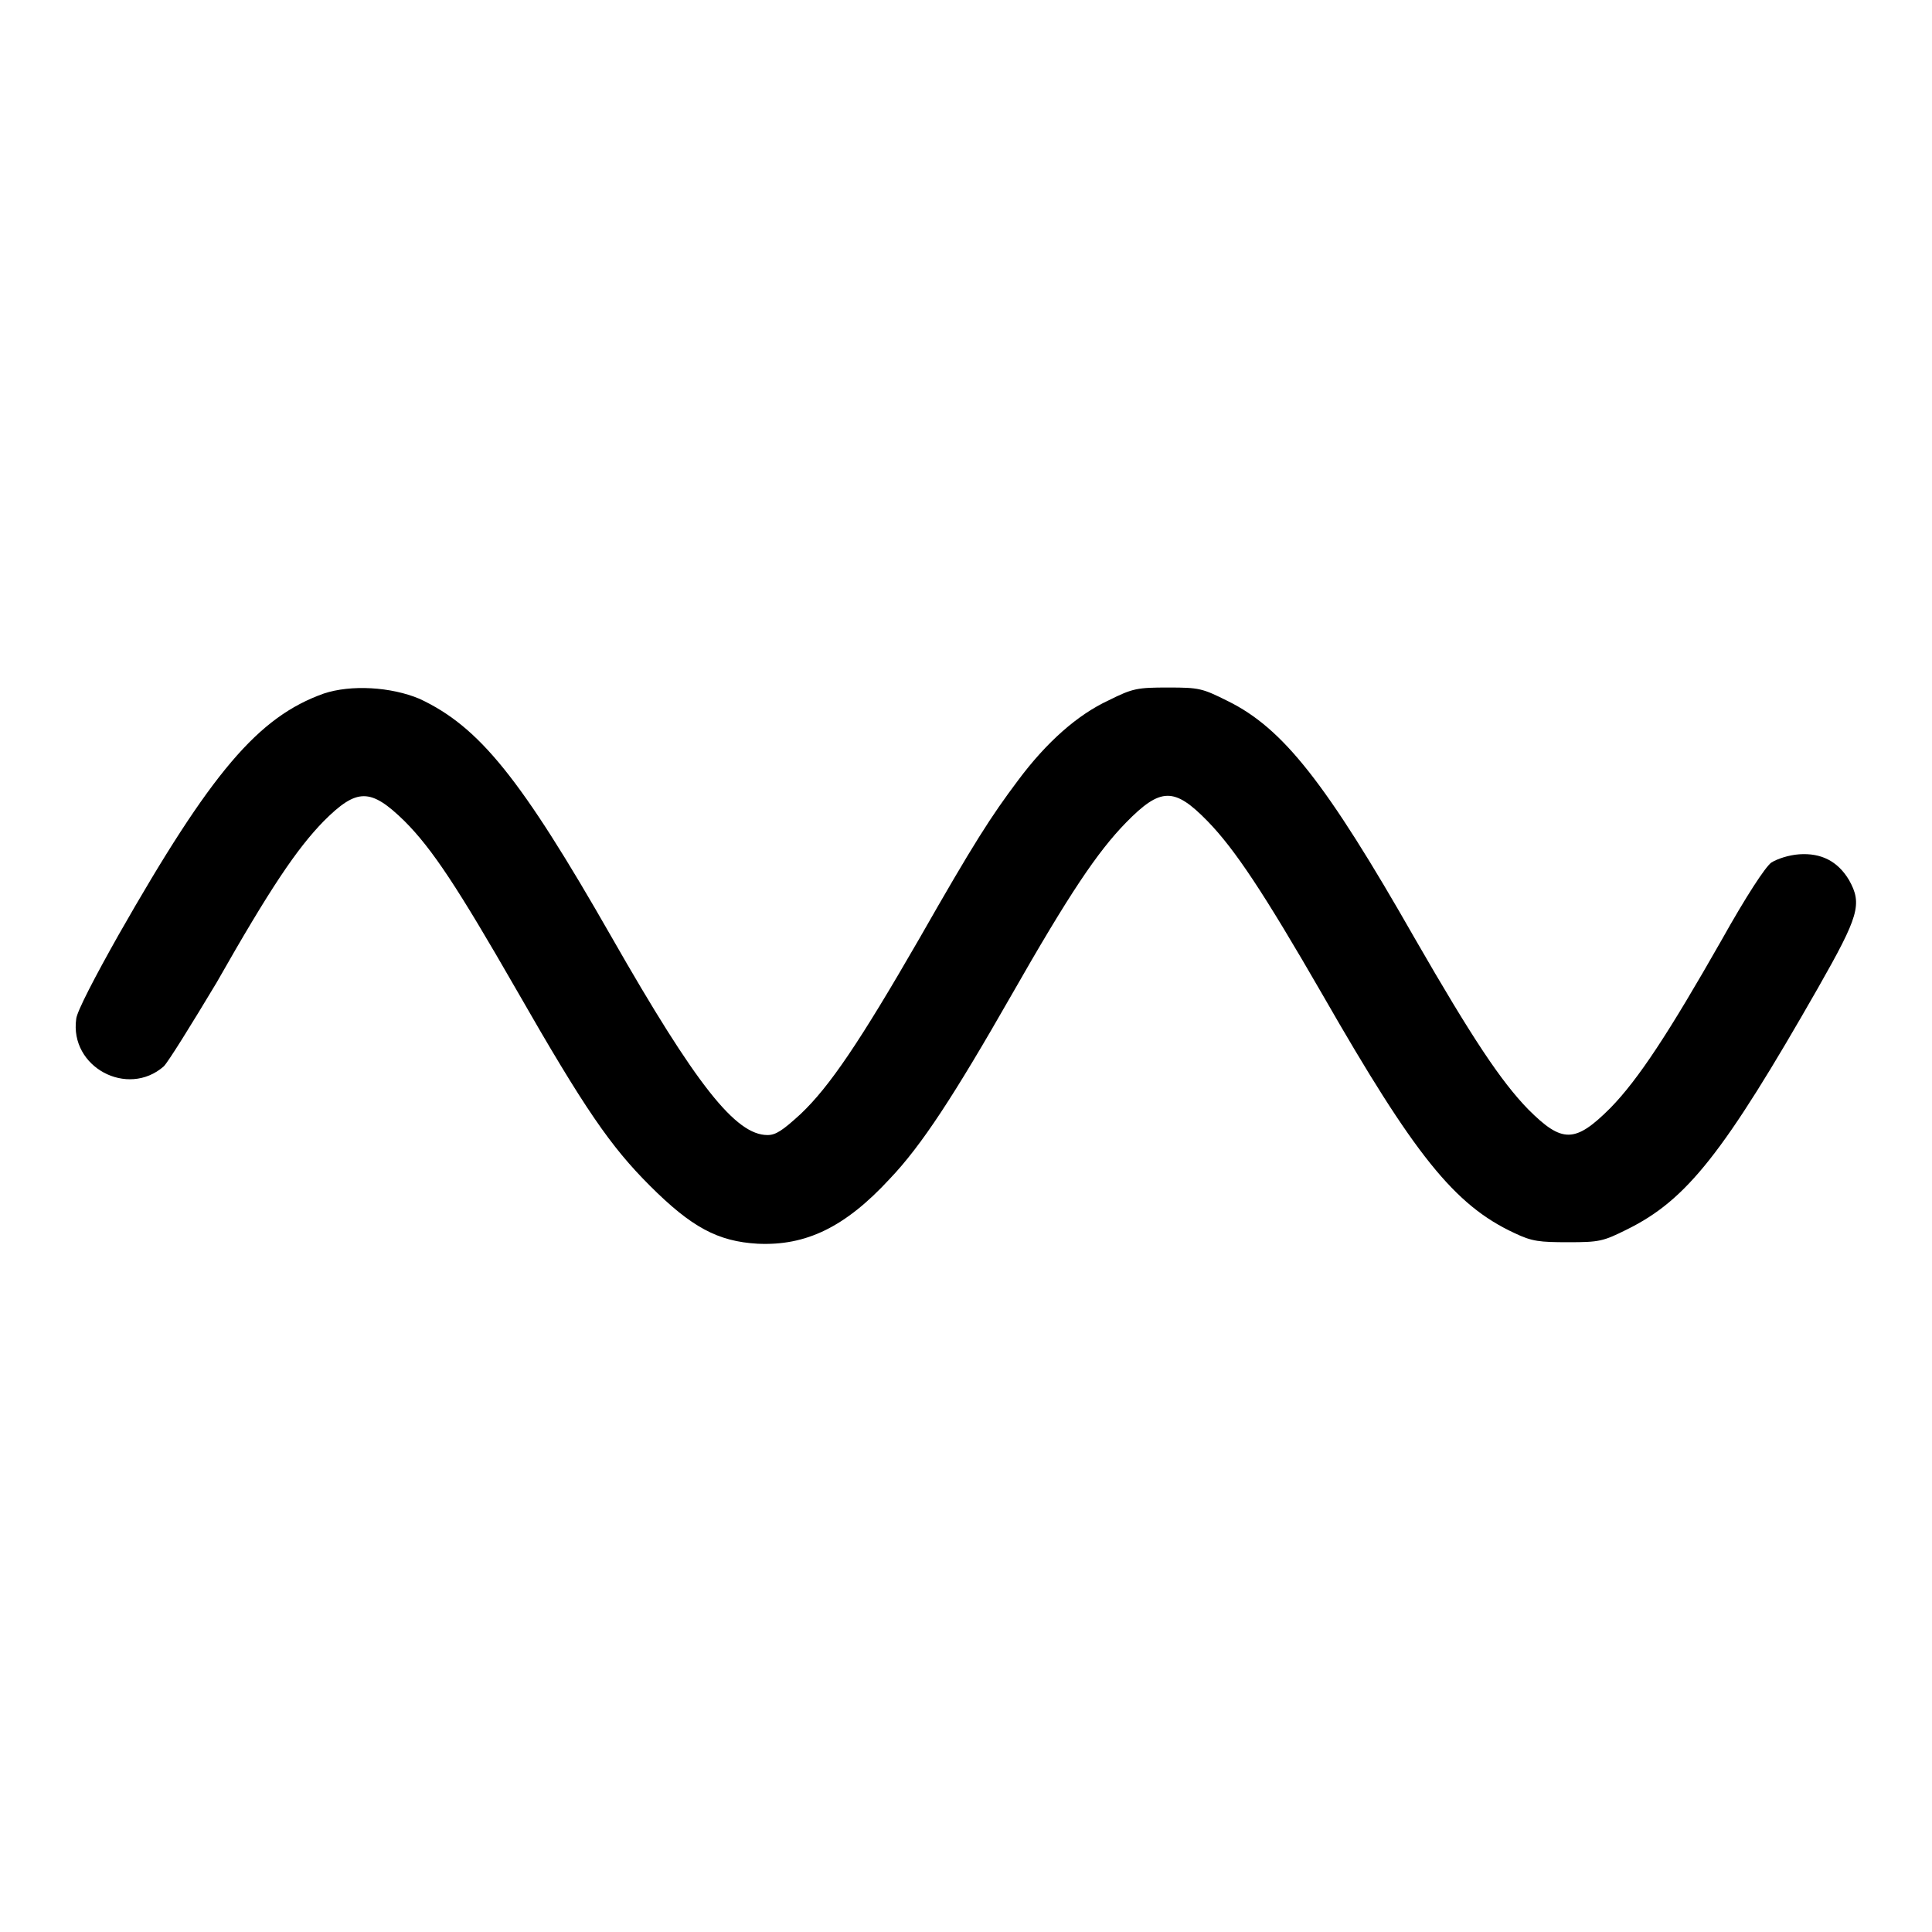
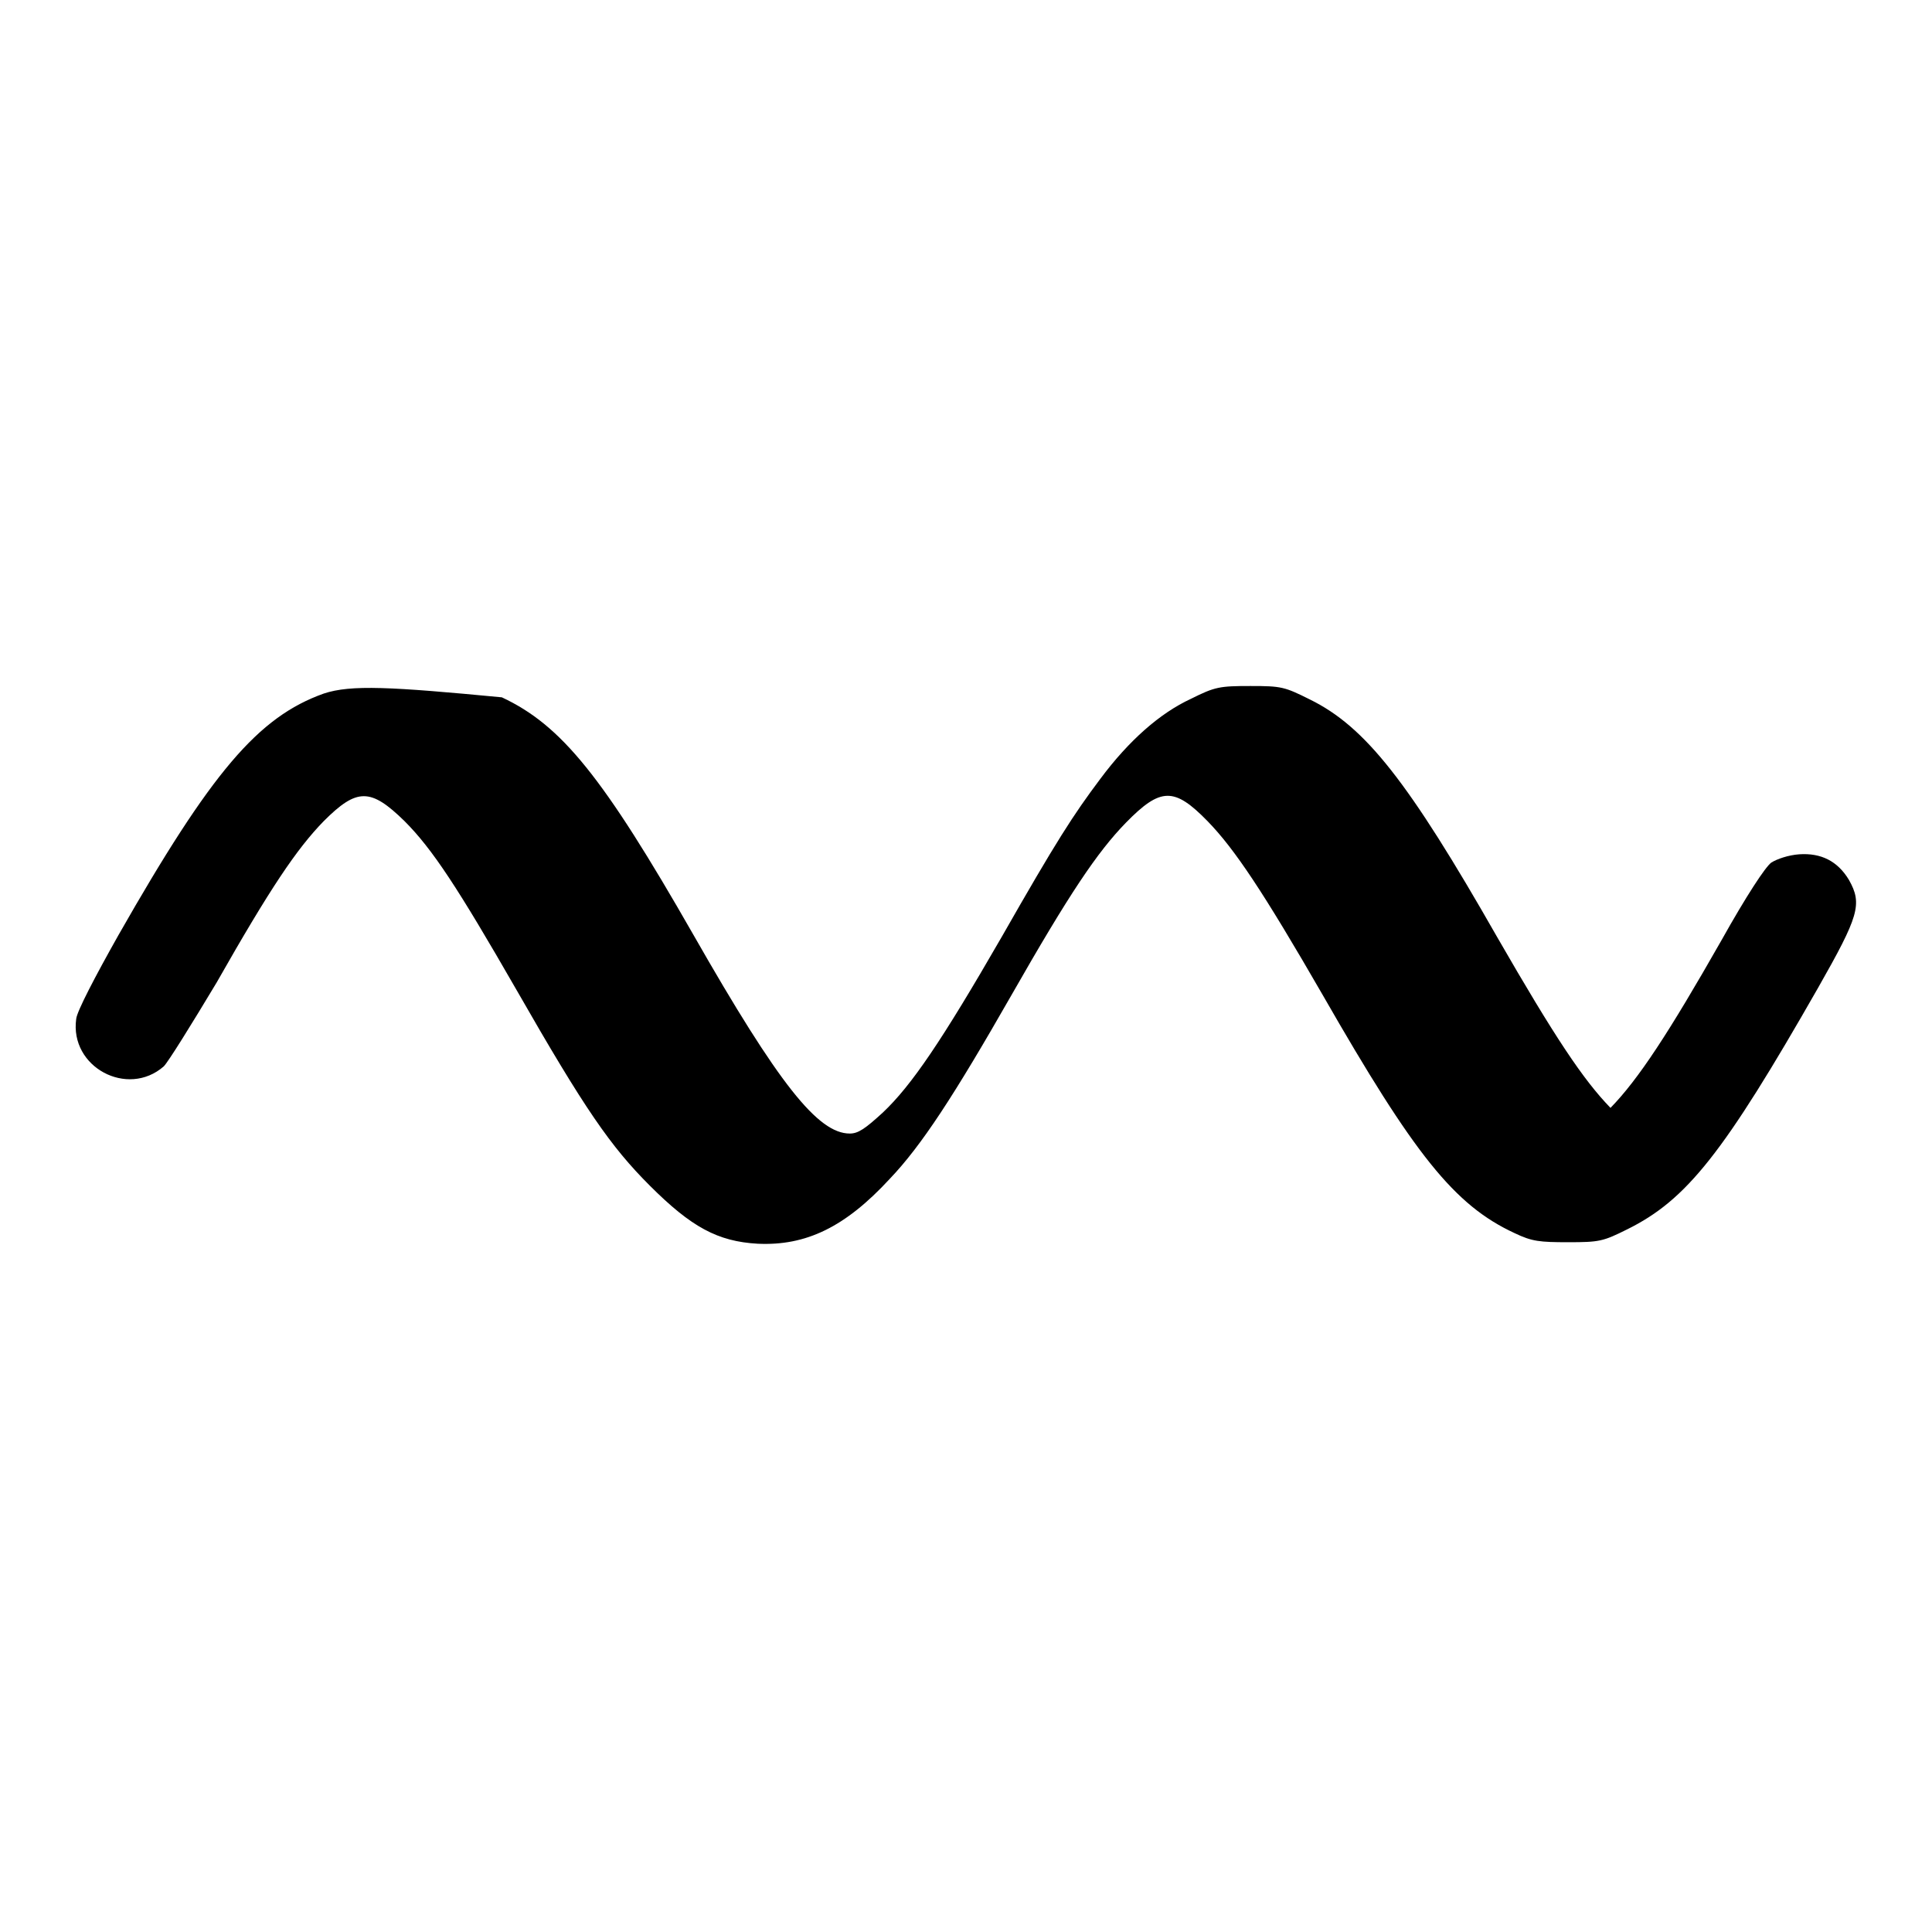
<svg xmlns="http://www.w3.org/2000/svg" version="1.1" x="0px" y="0px" viewBox="0 0 256 256" enable-background="new 0 0 256 256" xml:space="preserve">
  <g>
    <g>
      <g>
-         <path fill="#000000" d="M42.9,91.9c-8.7,3.1-14.9,10.4-27.2,32c-3.1,5.5-5.5,10.1-5.6,11.1c-0.9,6.4,6.8,10.5,11.6,6.3c0.6-0.6,3.7-5.6,7-11.1c7.1-12.5,10.6-17.7,14.2-21.4c4.4-4.4,6.2-4.4,10.7,0c3.7,3.7,7.1,8.9,14.8,22.3c9.1,15.9,12.5,20.8,17.7,26c5.5,5.5,9,7.4,14.3,7.7c6.4,0.3,11.6-2.2,17.5-8.6c4.2-4.4,8.5-11,16.1-24.3c7.7-13.5,11.4-19,15.2-22.9c4.6-4.7,6.4-4.7,10.8-0.2c3.6,3.7,7.4,9.4,15.3,23.1c12.1,21.1,17.4,27.8,25.4,31.5c2.3,1.1,3.3,1.2,7.1,1.2c4.1,0,4.6-0.1,7.8-1.7c7.9-3.9,12.8-10.1,25.3-32c5.4-9.5,5.9-11.1,4.1-14.3c-1.5-2.5-3.7-3.6-6.6-3.4c-1.4,0.1-2.9,0.6-3.7,1.1c-0.8,0.6-3.3,4.4-6.6,10.3c-7,12.3-11,18.4-14.7,22.2c-4.7,4.7-6.4,4.7-10.9,0.2c-3.6-3.7-7.4-9.4-15-22.6c-11.8-20.7-17.5-27.9-24.8-31.5c-3.4-1.7-3.8-1.8-7.9-1.8c-4.1,0-4.7,0.1-7.9,1.7c-4.1,1.9-8.2,5.5-12,10.6c-3.6,4.8-5.8,8.2-13.1,21c-7.9,13.7-11.9,19.6-15.7,23.2c-2.4,2.2-3.3,2.8-4.4,2.8c-4.2,0-9.4-6.5-20.7-26.3c-12-21-17.5-27.8-25.4-31.5C51.8,91,46.5,90.7,42.9,91.9z" />
+         <path fill="#000000" d="M42.9,91.9c-8.7,3.1-14.9,10.4-27.2,32c-3.1,5.5-5.5,10.1-5.6,11.1c-0.9,6.4,6.8,10.5,11.6,6.3c0.6-0.6,3.7-5.6,7-11.1c7.1-12.5,10.6-17.7,14.2-21.4c4.4-4.4,6.2-4.4,10.7,0c3.7,3.7,7.1,8.9,14.8,22.3c9.1,15.9,12.5,20.8,17.7,26c5.5,5.5,9,7.4,14.3,7.7c6.4,0.3,11.6-2.2,17.5-8.6c4.2-4.4,8.5-11,16.1-24.3c7.7-13.5,11.4-19,15.2-22.9c4.6-4.7,6.4-4.7,10.8-0.2c3.6,3.7,7.4,9.4,15.3,23.1c12.1,21.1,17.4,27.8,25.4,31.5c2.3,1.1,3.3,1.2,7.1,1.2c4.1,0,4.6-0.1,7.8-1.7c7.9-3.9,12.8-10.1,25.3-32c5.4-9.5,5.9-11.1,4.1-14.3c-1.5-2.5-3.7-3.6-6.6-3.4c-1.4,0.1-2.9,0.6-3.7,1.1c-0.8,0.6-3.3,4.4-6.6,10.3c-7,12.3-11,18.4-14.7,22.2c-3.6-3.7-7.4-9.4-15-22.6c-11.8-20.7-17.5-27.9-24.8-31.5c-3.4-1.7-3.8-1.8-7.9-1.8c-4.1,0-4.7,0.1-7.9,1.7c-4.1,1.9-8.2,5.5-12,10.6c-3.6,4.8-5.8,8.2-13.1,21c-7.9,13.7-11.9,19.6-15.7,23.2c-2.4,2.2-3.3,2.8-4.4,2.8c-4.2,0-9.4-6.5-20.7-26.3c-12-21-17.5-27.8-25.4-31.5C51.8,91,46.5,90.7,42.9,91.9z" />
      </g>
    </g>
  </g>
</svg>